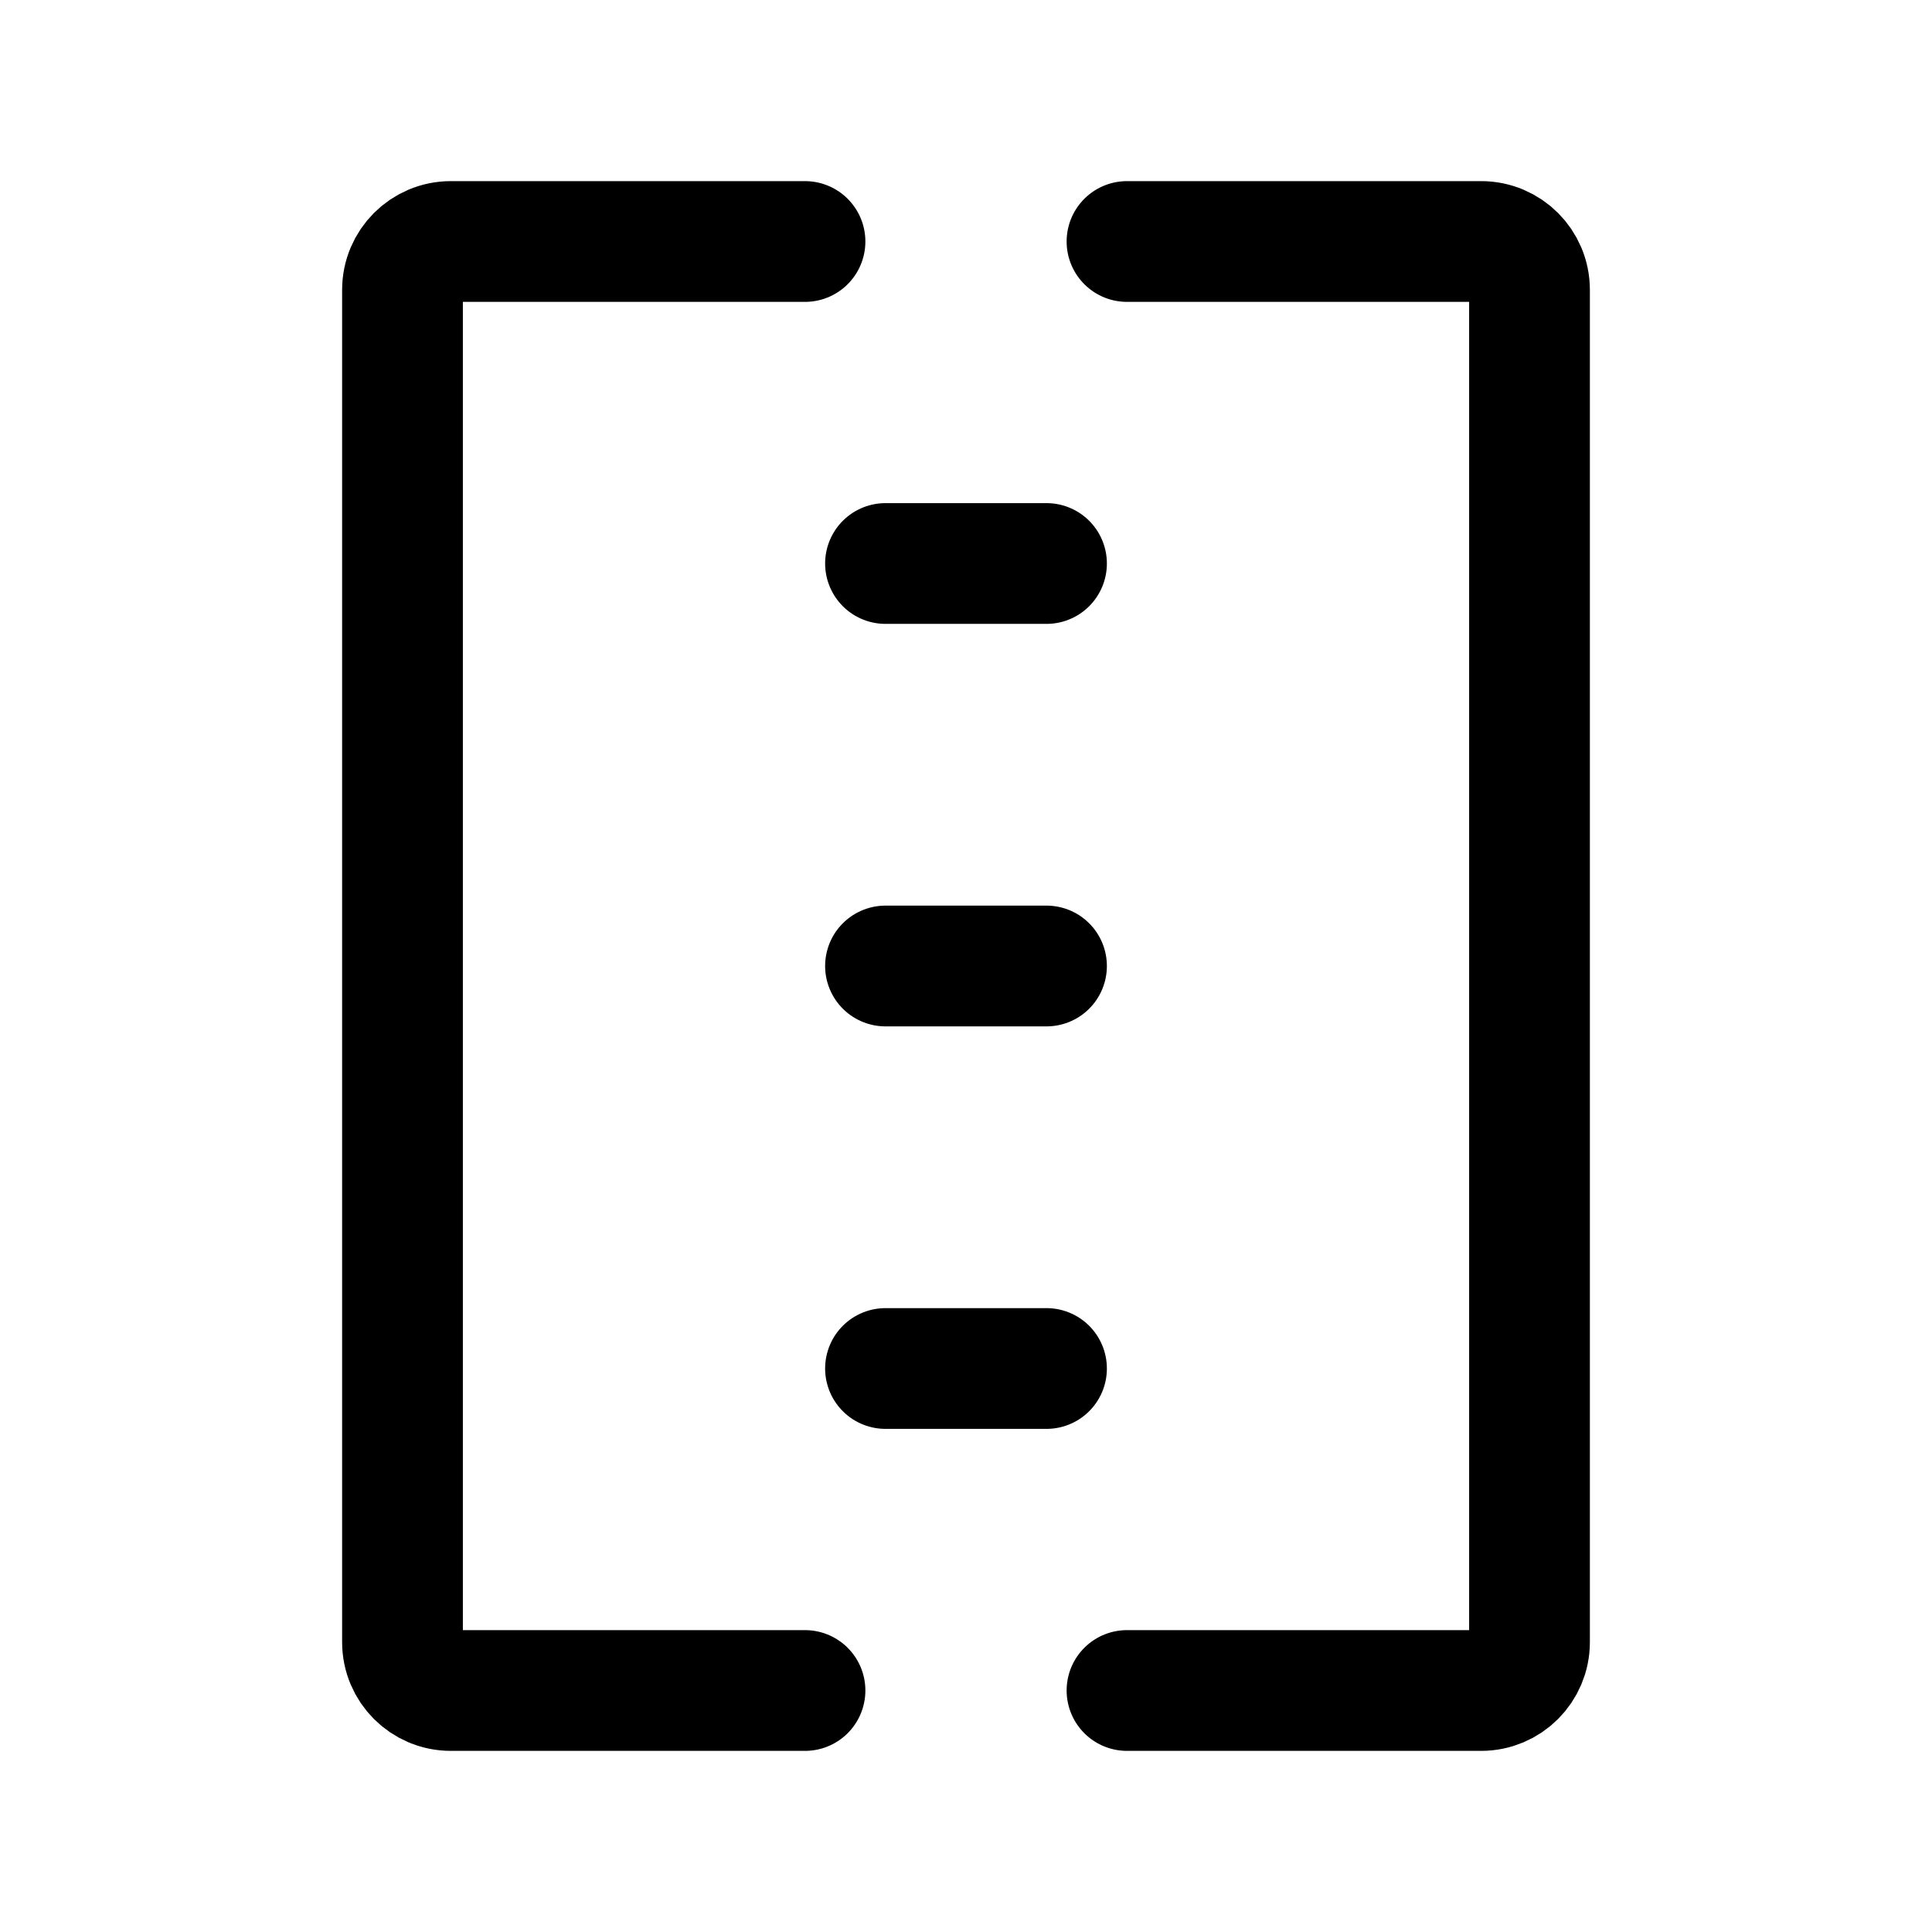
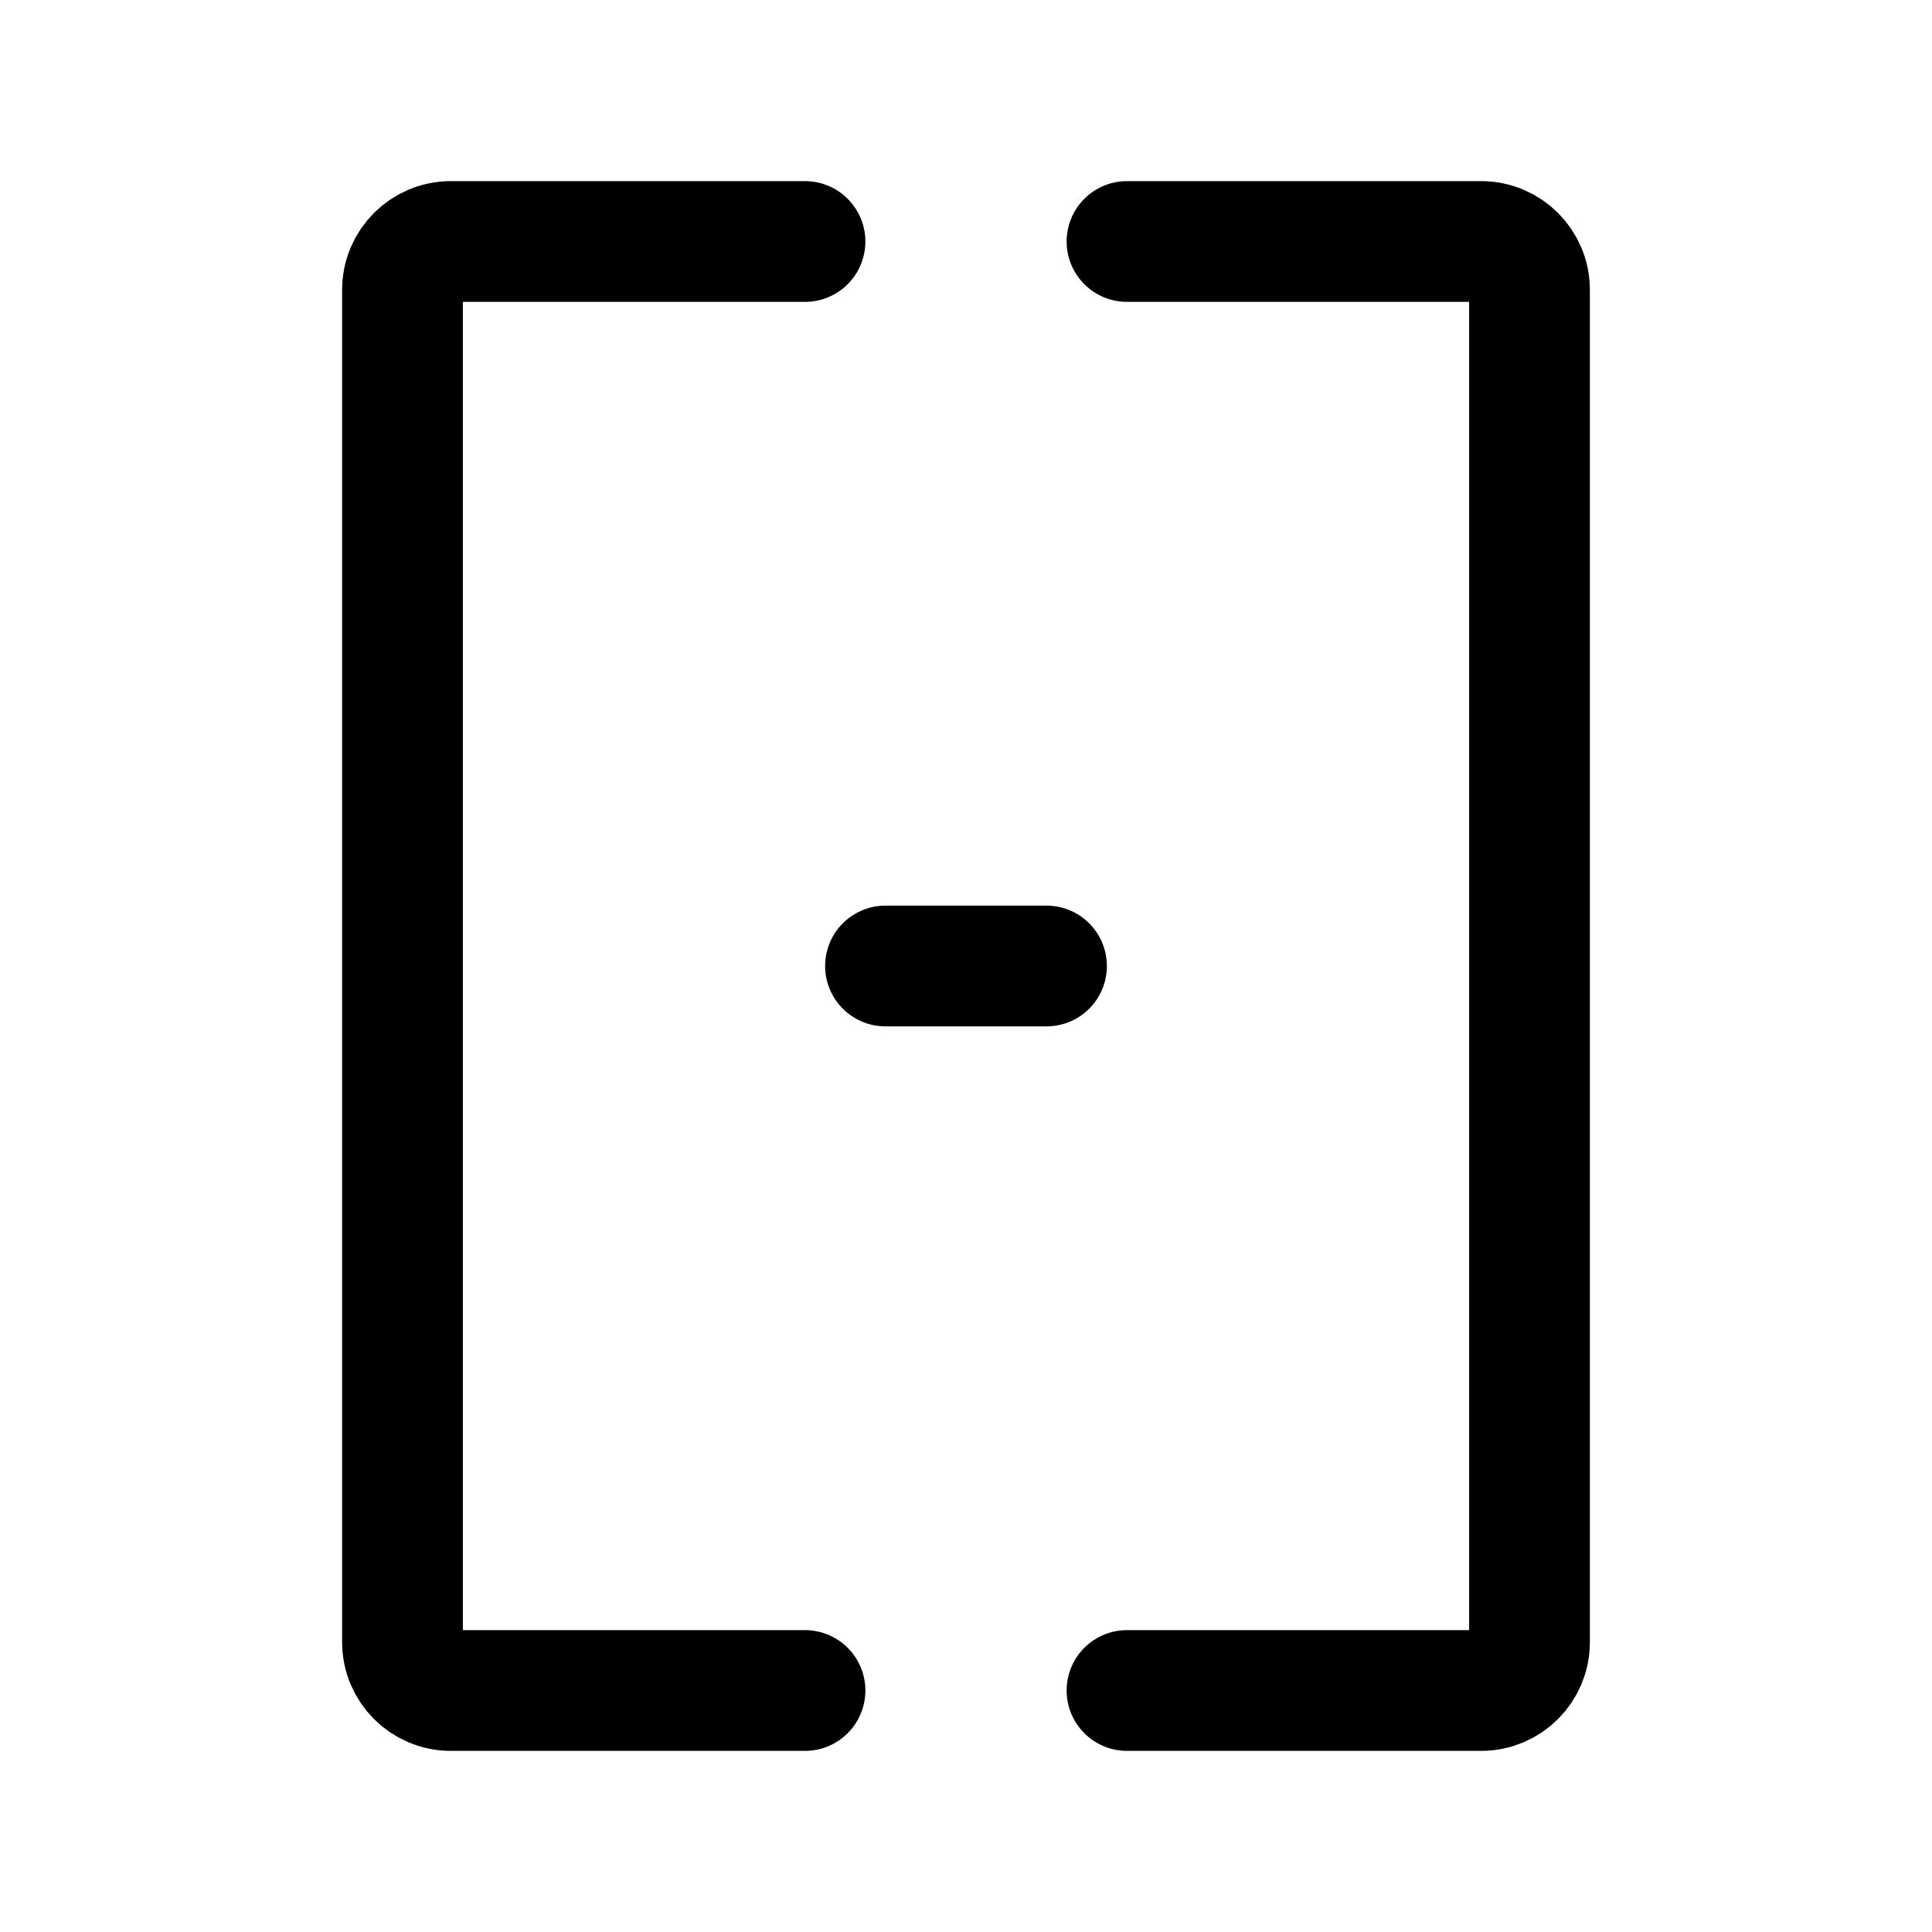
<svg xmlns="http://www.w3.org/2000/svg" width="24" height="24" stroke-width="1.5" viewBox="0 0 24 24" fill="none">
  <path d="M10 3H5.6C5.269 3 5 3.269 5 3.6V20.4C5 20.731 5.269 21 5.6 21H10" stroke="currentColor" stroke-linecap="round" stroke-linejoin="round" />
-   <path d="M11 7H13" stroke="currentColor" stroke-linecap="round" stroke-linejoin="round" />
  <path d="M11 12H13" stroke="currentColor" stroke-linecap="round" stroke-linejoin="round" />
-   <path d="M11 17H13" stroke="currentColor" stroke-linecap="round" stroke-linejoin="round" />
  <path d="M14 3H18.4C18.731 3 19 3.269 19 3.6V20.4C19 20.731 18.731 21 18.4 21H14" stroke="currentColor" stroke-linecap="round" stroke-linejoin="round" />
</svg>